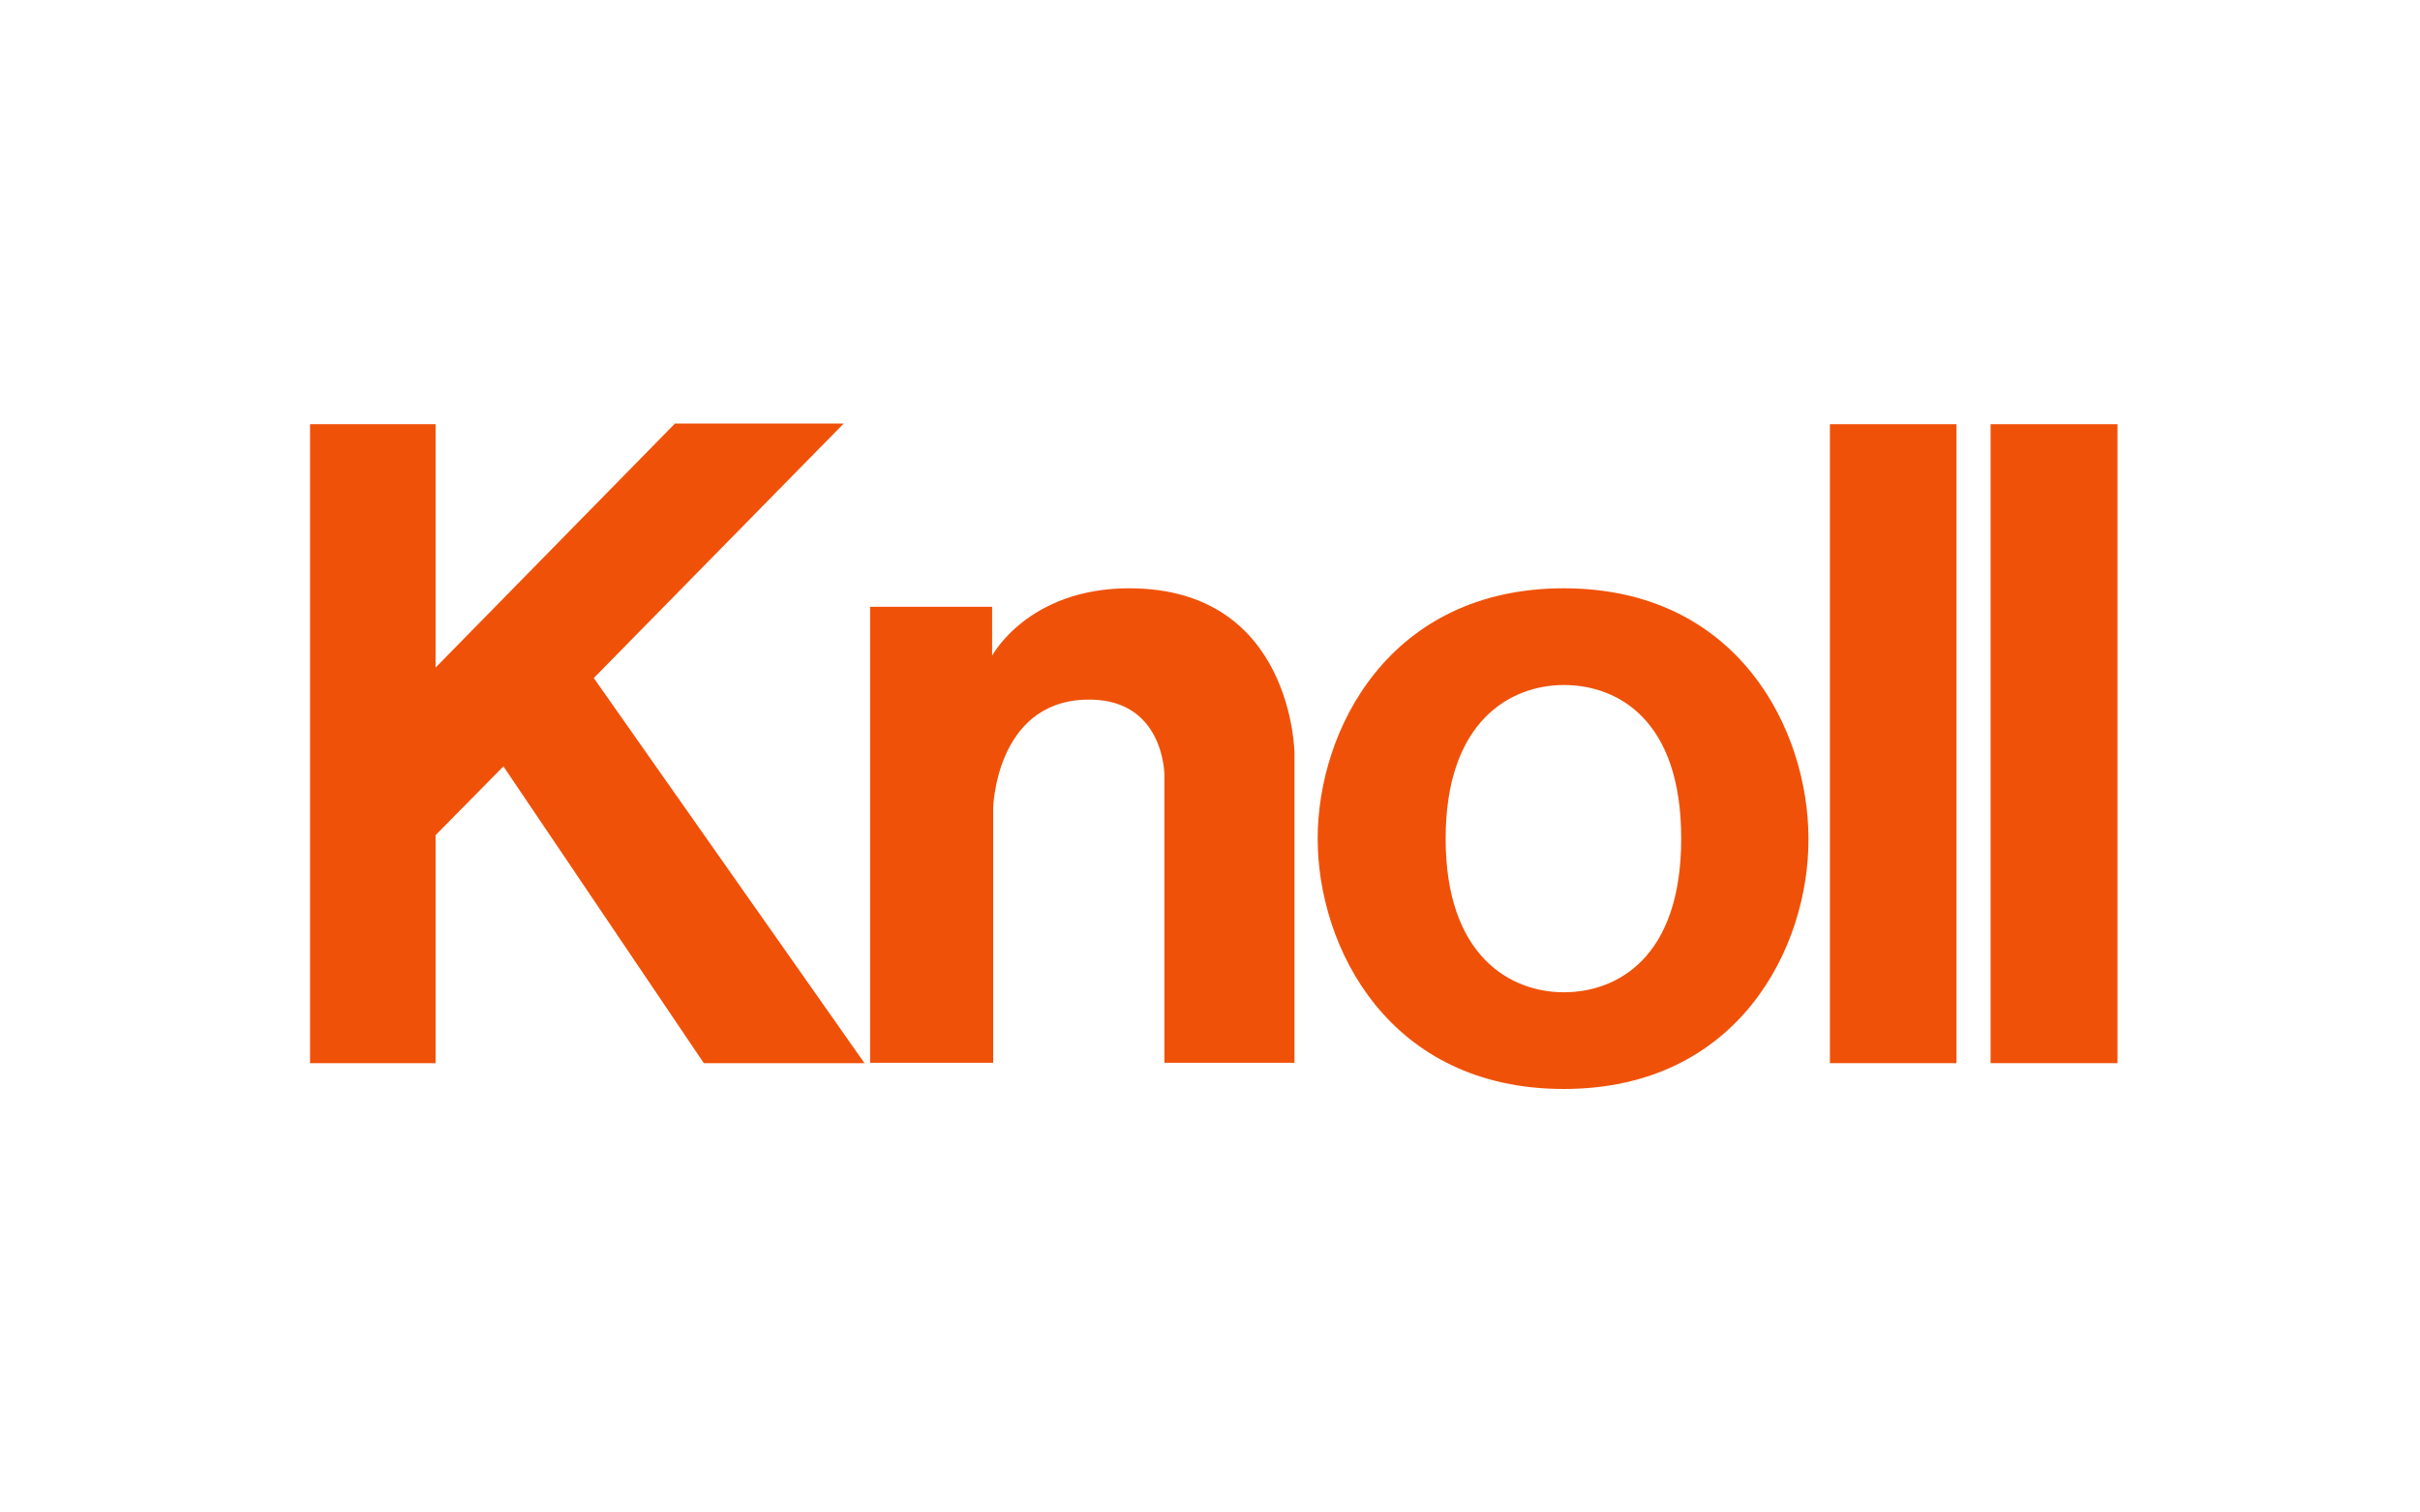
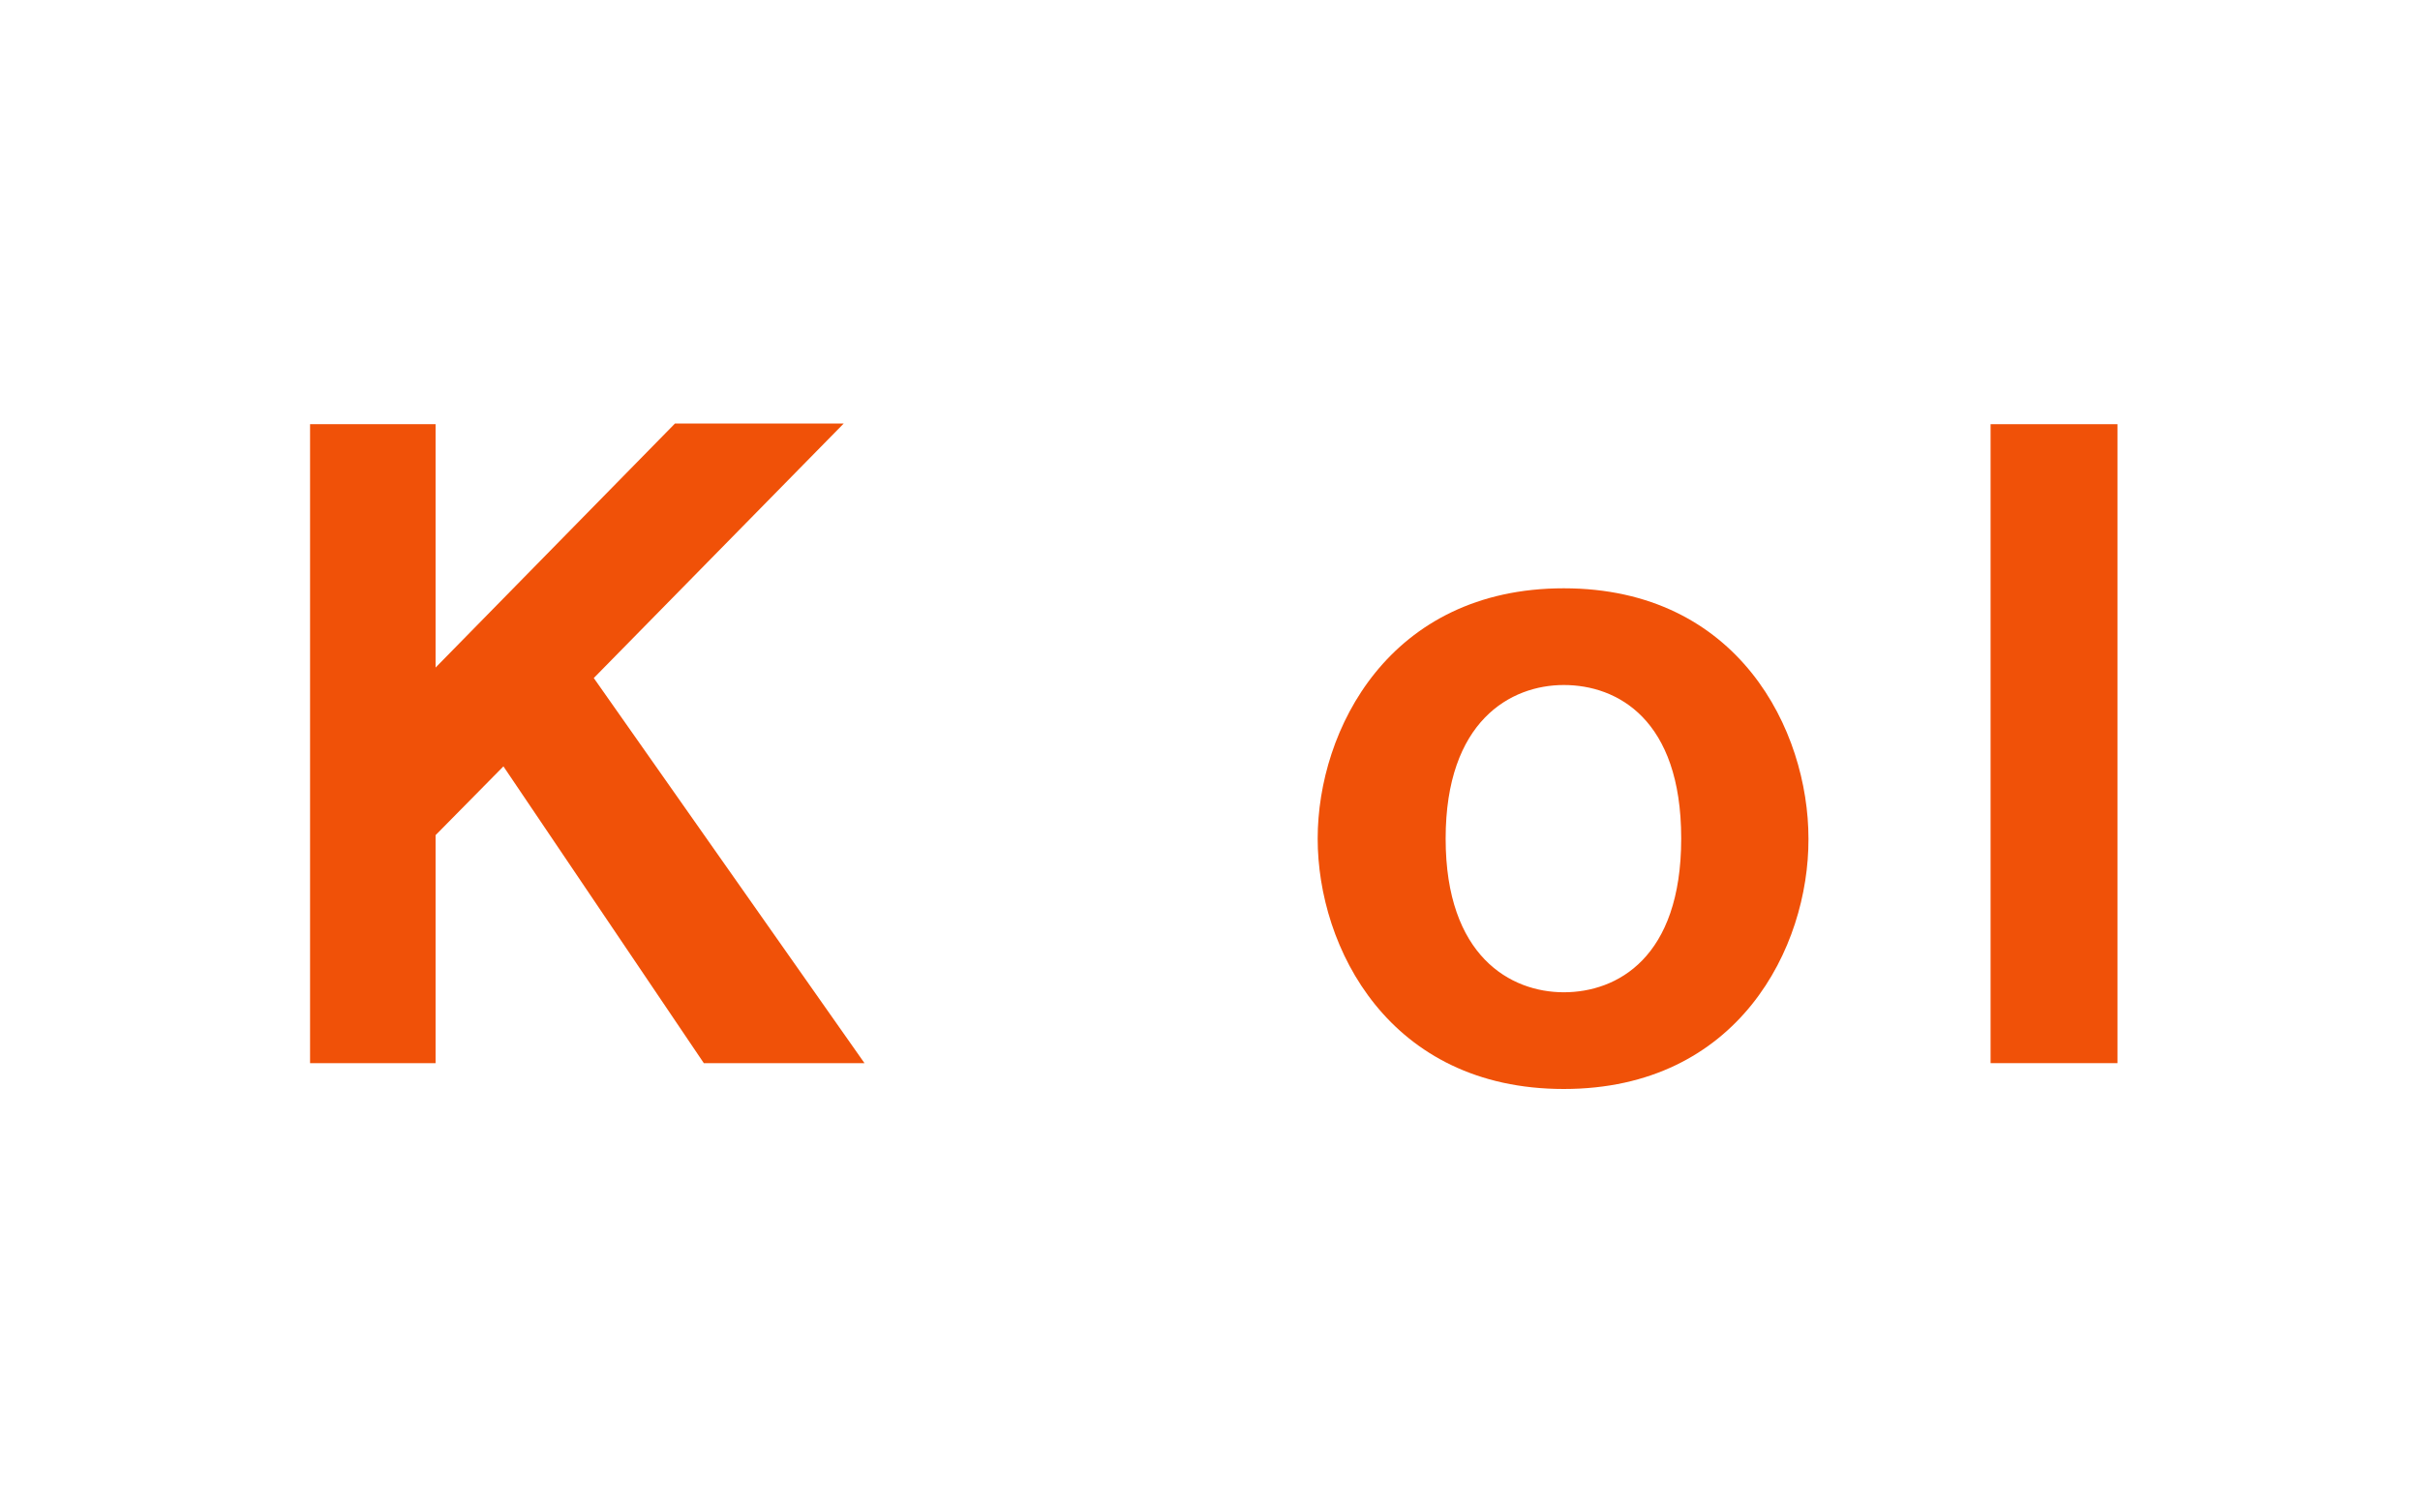
<svg xmlns="http://www.w3.org/2000/svg" width="320" height="200" viewBox="0 0 320 200" fill="none">
  <path d="M41 140.583V56.092H57.597V88.273L89.256 56H111.57L78.517 89.658L114.313 140.583H93.068L66.569 101.339L57.597 110.434V140.583H41Z" fill="#F05108" />
-   <path d="M115.057 140.583V80.239H131.189V86.703C131.189 86.703 135.931 77.792 149.319 77.792C170.983 77.792 171.169 99.584 171.169 99.584V140.537H153.968V102.447C153.968 102.447 153.968 92.105 143.415 92.52C131.654 92.982 131.328 106.833 131.328 106.833V140.537H115.057V140.583Z" fill="#F05108" />
  <path d="M222.307 110.85V110.896C222.307 126.686 213.8 131.211 206.78 131.211C199.76 131.211 191.16 126.455 191.16 110.896V110.85V110.942V110.896C191.16 95.337 199.76 90.581 206.78 90.581C213.846 90.581 222.307 95.106 222.307 110.85C222.307 110.896 222.307 110.896 222.307 110.942V110.85ZM239.136 110.942V110.896C239.136 96.583 229.885 77.792 206.78 77.792C183.721 77.792 174.238 96.491 174.238 110.896V110.942V110.85V110.896C174.238 125.301 183.675 144 206.78 144C229.885 144 239.183 125.255 239.136 110.942C239.136 110.896 239.136 110.896 239.136 110.85V110.942Z" fill="#F05108" />
-   <path d="M241.972 56.092H258.708V140.583H241.972V56.092Z" fill="#F05108" />
  <path d="M263.218 56.092H280V140.583H263.218V56.092Z" fill="#F05108" />
</svg>